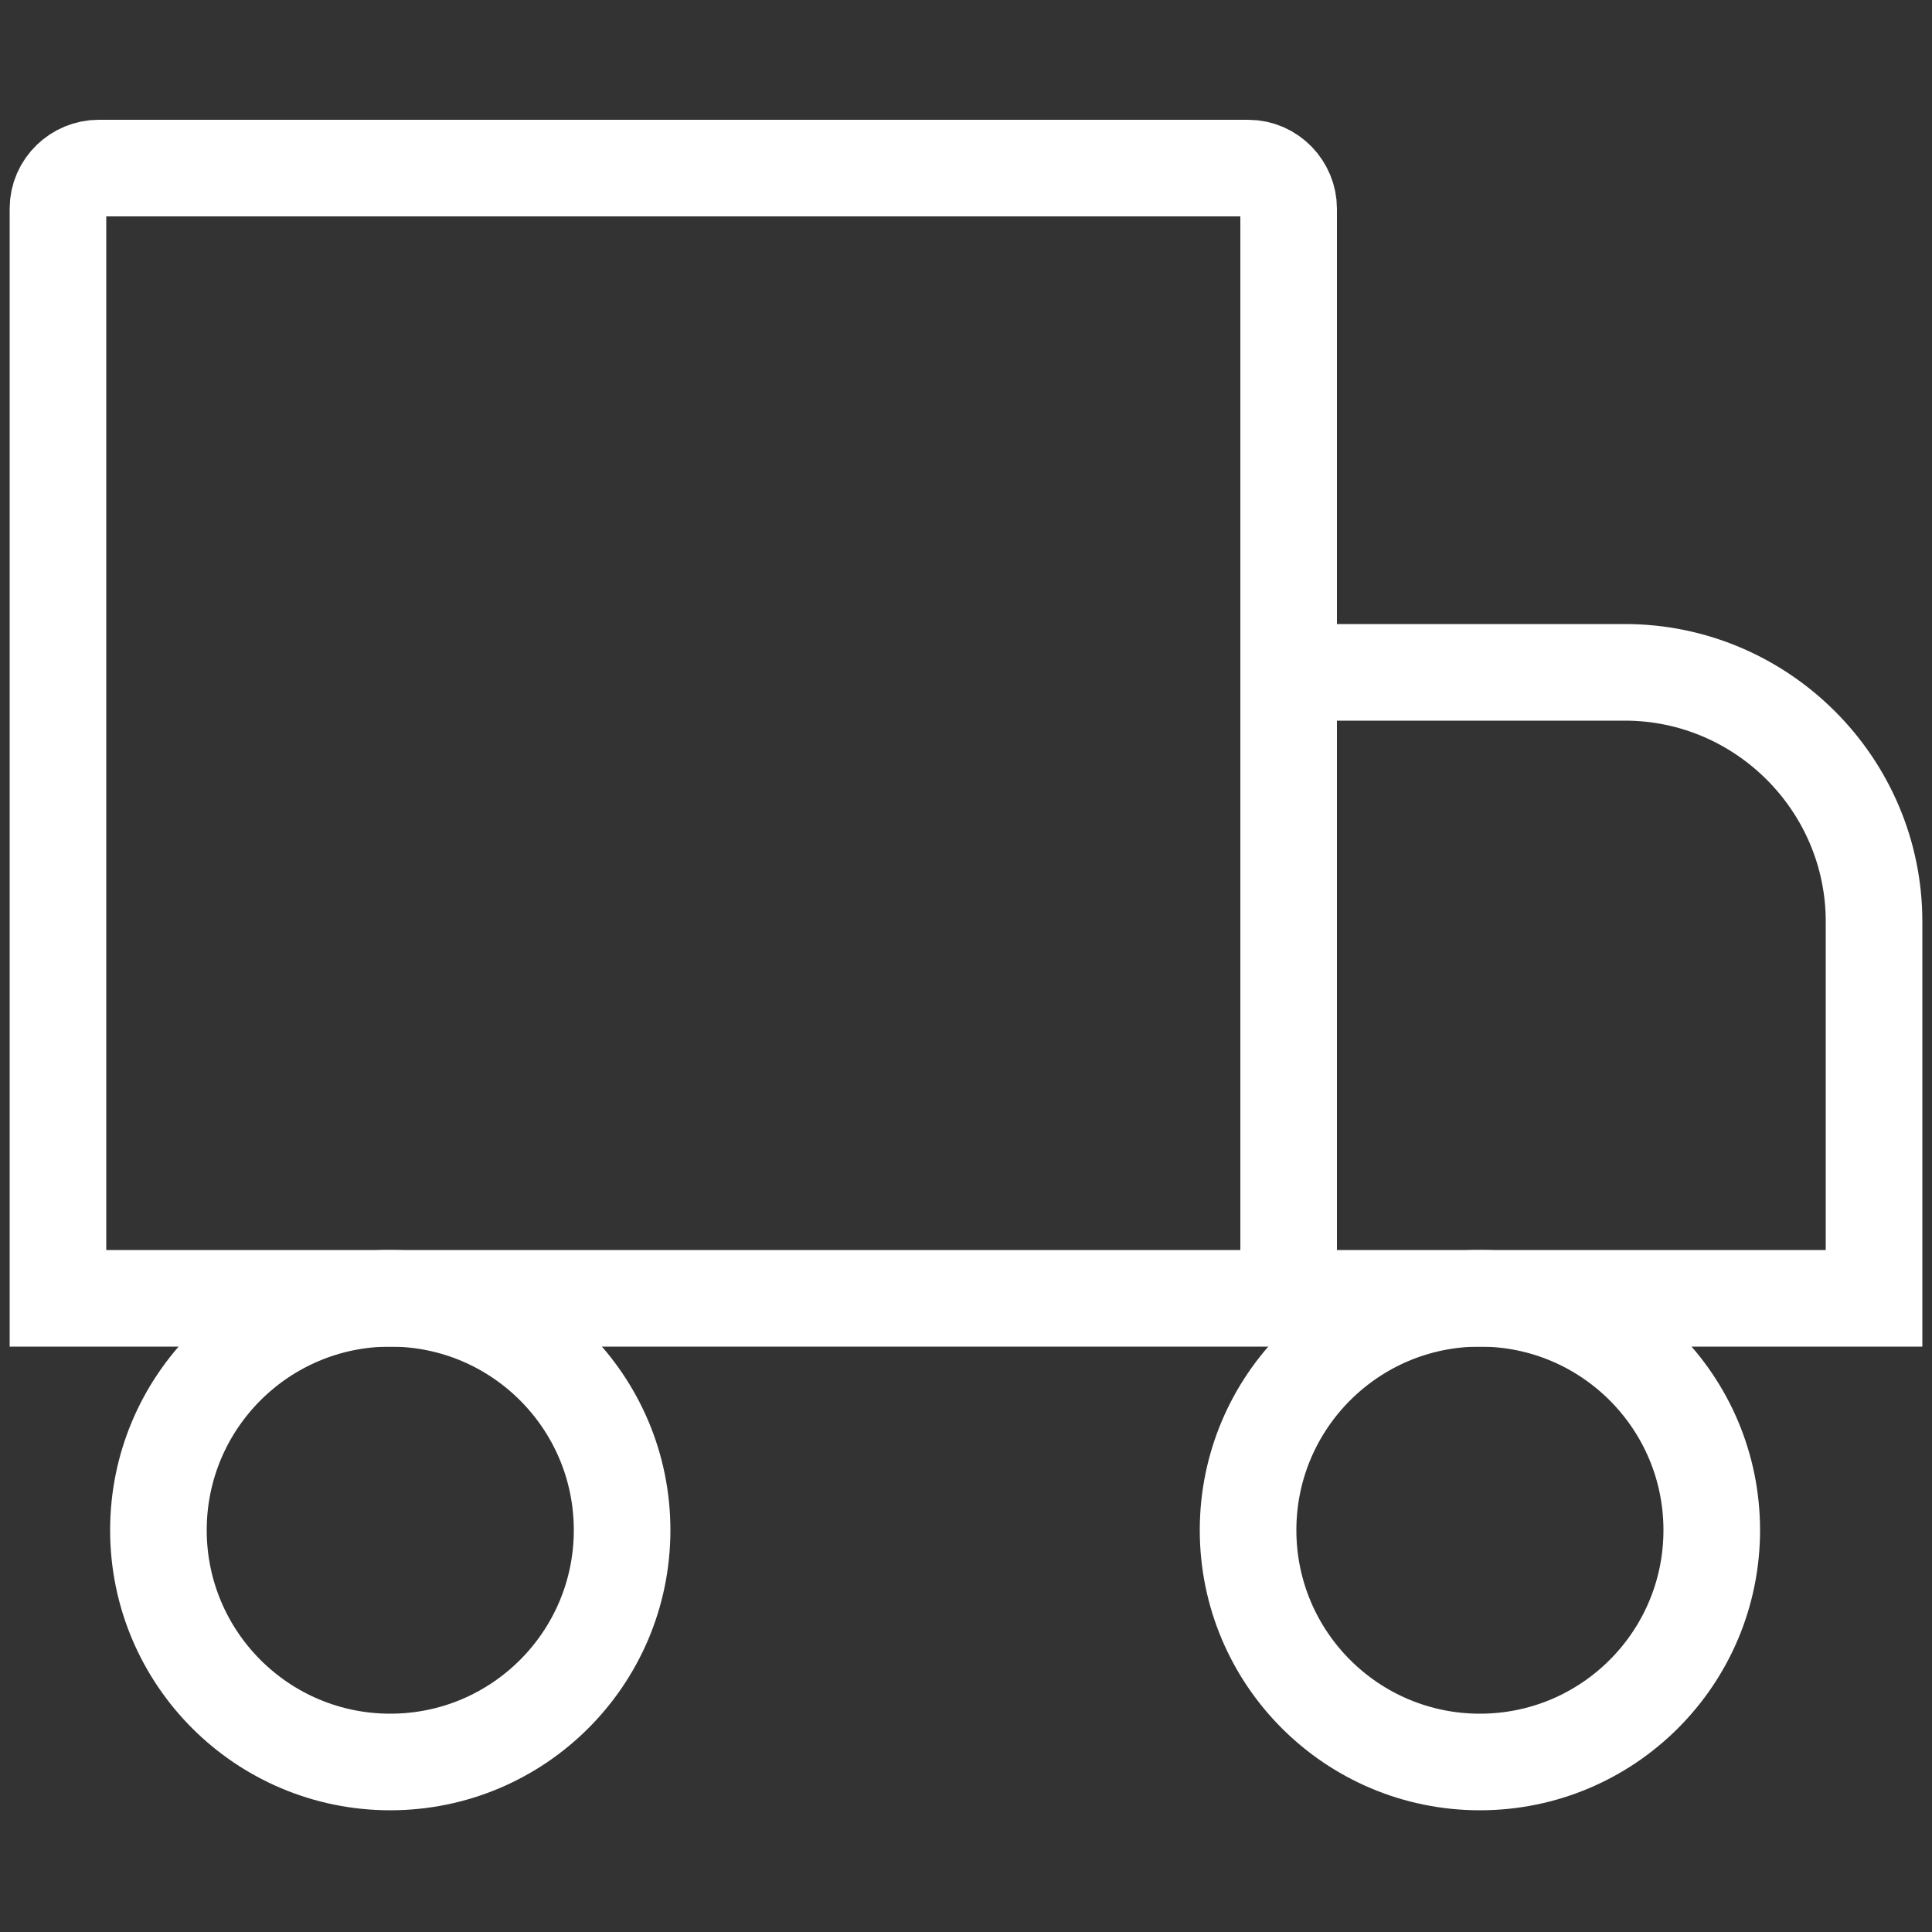
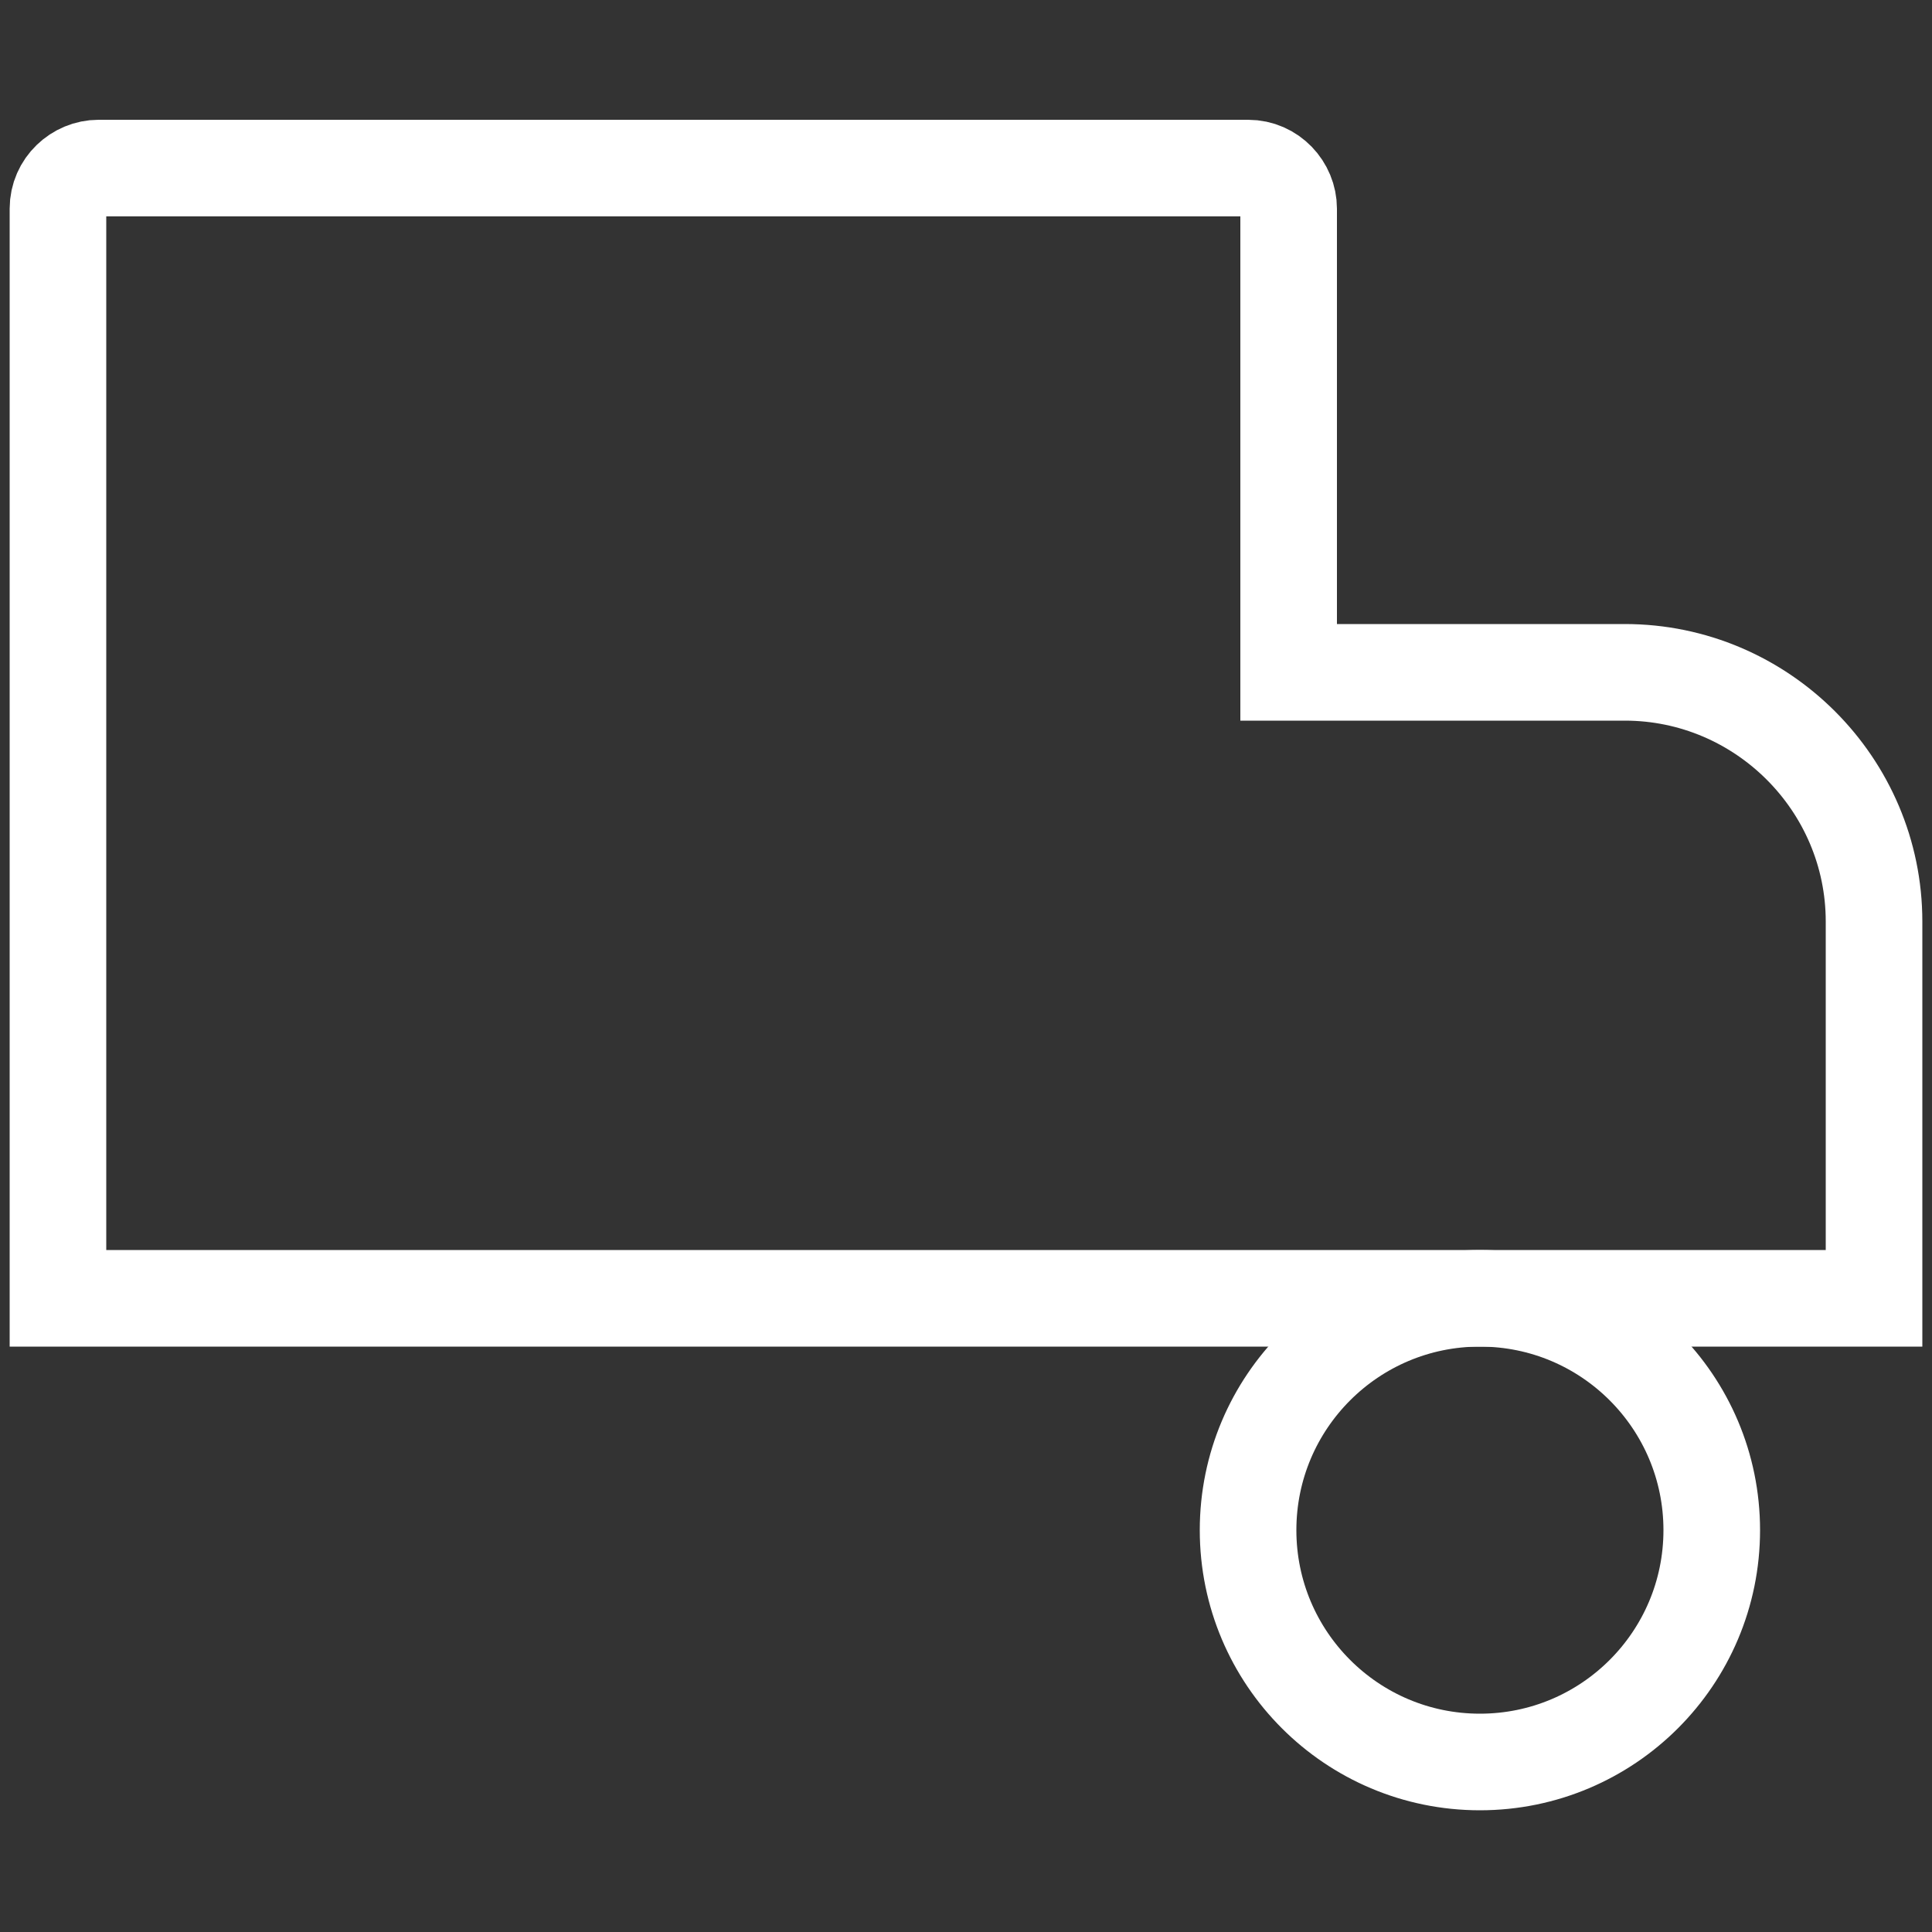
<svg xmlns="http://www.w3.org/2000/svg" viewBox="0 0 100 100" version="1.1">
  <rect x="0" y="0" width="100" height="100" fill="#333333" stroke="none" />
  <g display="none" data-name="Livello 1" id="Livello_1">
-     <path stroke-width="5" stroke-miterlimit="10" stroke="#203f37" fill="none" d="M75.5,62.7l4.8,28.2c.5,2.8-2.5,5-5,3.7l-25.3-13.3-25.3,13.3c-2.5,1.3-5.5-.8-5-3.7l4.8-28.2L4.1,42.7c-2.1-2-.9-5.5,1.9-5.9l28.3-4.1,12.7-25.6c1.3-2.6,4.9-2.6,6.2,0l12.7,25.6,28.3,4.1c2.8.4,4,3.9,1.9,5.9l-20.5,19.9h0Z" />
-   </g>
+     </g>
  <g display="none" data-name="Livello 2" id="Livello_2">
-     <path stroke-width="5" stroke-linejoin="round" stroke-linecap="round" stroke="#203f37" fill="none" d="M50,3C24,3,3,24.1,3,50.1c0,7.9,2,15.6,5.8,22.6l-5.8,24.4,24.4-5.8c22.8,12.5,51.3,4.2,63.8-18.6s4.2-51.3-18.6-63.8c-6.9-3.8-14.7-5.8-22.6-5.8ZM26.5,24.3h12.8c1.2,0,2.2,1,2.2,2.2,0,2.9.4,5.8,1.4,8.6.9,1.9.3,4.2-1.4,5.3l-4.5,4.4c2,3.9,4.6,7.4,7.7,10.5,3,3.2,6.6,5.8,10.4,7.9l4.4-4.5c2.2-2.2,3.2-2.2,5.3-1.4,2.7,1,5.6,1.5,8.6,1.4,1.2,0,2.1,1,2.2,2.2v12.8c0,1.2-1,2.1-2.2,2.2-12.9-.6-25.1-5.9-34.2-15-9.1-9.1-14.4-21.3-15-34.2,0-1.3,1-2.3,2.3-2.3Z" />
-   </g>
+     </g>
  <g display="none" data-name="Livello 3" id="Livello_3">
    <g data-name="Livello 7" id="Livello_7">
      <g>
        <path stroke-width="5" stroke-linejoin="round" stroke-linecap="round" stroke="#203f37" fill="none" d="M95.8,41.7c5,27.5-15.8,53.7-43.3,55-31.1,1.8-55.5-28-47.4-58.2C11.4,10.6,42.1-4.3,67.8,7" />
        <polyline stroke-width="5" stroke-miterlimit="10" stroke-linecap="round" stroke="#203f37" fill="none" points="93.5 11.9 41.2 63.8 22.7 45.3" />
      </g>
    </g>
  </g>
  <g display="none" data-name="Livello 4" id="Livello_4">
    <path stroke-width="0" fill="#203f37" d="M83.2,76.1c0,1.2-.8,2-1.9,2s-1.9-.9-1.9-2,.7-2,1.9-2,1.9.9,1.9,2ZM30.3,74.1c-1.2,0-1.9.9-1.9,2s.7,2,1.9,2,1.9-.8,1.9-2c0-1.1-.7-2-1.9-2ZM50.3,74c-.9,0-1.5.6-1.6,1.5h3.2c-.2-1-.7-1.5-1.6-1.5ZM68.6,74.1c-1.2,0-1.9.9-1.9,2s.7,2,1.9,2,1.9-.8,1.9-2-.7-2-1.9-2ZM86.6,78.5c0,0,0,0,0,.2s0,0,0,.2c0,0,0,0,0,.1,0,0,0,0-.2,0,0,0,0,0-.2,0s0,0-.2,0c0,0,0,0-.1,0,0,0,0,0,0-.1,0,0,0-.1,0-.2,0,0,0-.1,0-.2,0,0,0-.1,0-.2,0,0,0,0,.1,0,0,0,.1,0,.2,0,0,0,.1,0,.2,0,0,0,.1,0,.2,0s0,.1,0,.2ZM86.3,78.8c0,0,0,0,.1,0,0,0,0,0,0-.1s0,0,0-.1c0,0,0,0-.2,0h-.3v.6h.1v-.2h0l.2.2h.1l-.2-.2h0ZM99,20.1v59.9c0,4.5-3.7,8.2-8.2,8.2H9.2c-4.5,0-8.2-3.7-8.2-8.2V20.1c0-4.5,3.7-8.2,8.2-8.2h81.7c4.5,0,8.2,3.7,8.2,8.2ZM11.9,43.8c0,13,10.6,23.6,23.6,23.6s9.2-1.4,13-3.9c-12.4-10.1-12.3-29.1,0-39.2-3.8-2.6-8.4-3.9-13-3.9-13,0-23.6,10.5-23.6,23.5ZM50,62.3c12-9.4,11.9-27.6,0-37-11.9,9.4-12,27.7,0,37ZM25.8,75.3c0-1.5-1-2.4-2.5-2.5-.8,0-1.6.2-2.2,1.1-.4-.7-1.1-1.1-2.1-1.1s-1.3.2-1.8.9v-.7h-1.4v6.2h1.4c0-3.2-.4-5.1,1.5-5.1s1.4,1.7,1.4,5.1h1.3c0-3.1-.4-5.1,1.5-5.1s1.4,1.7,1.4,5.1h1.4v-3.9h0ZM33.4,73h-1.3v.7c-.5-.6-1.1-.9-2-.9-1.8,0-3.1,1.4-3.1,3.3s1.3,3.3,3.1,3.3,1.5-.3,2-.9v.8h1.3v-6.3ZM40.3,77.3c0-2.6-3.9-1.4-3.9-2.6s2-.8,3.1-.2l.6-1.1c-1.6-1-5.1-1-5.1,1.4s3.9,1.4,3.9,2.6-2.3,1-3.5.1l-.6,1.1c1.9,1.3,5.5,1,5.5-1.3h0ZM46.3,78.9l-.4-1.2c-.6.4-2.1.7-2.1-.7v-2.8h2.2v-1.3h-2.2v-1.9h-1.4v1.9h-1.3v1.2h1.3v2.8c0,3,2.9,2.4,3.8,1.9h0ZM48.6,76.6h4.7c0-2.8-1.3-3.8-3-3.8s-3.1,1.3-3.1,3.3c0,3.5,3.8,4.1,5.8,2.4l-.6-1c-1.3,1.1-3.3,1-3.7-.8ZM58.7,73c-.8-.3-2-.3-2.6.7v-.7h-1.4v6.2h1.4v-3.5c0-2,1.6-1.7,2.2-1.4l.4-1.3h0ZM60.5,76.1c0-1.9,2-2.6,3.5-1.4l.6-1.1c-2-1.5-5.6-.7-5.6,2.6s3.8,4,5.6,2.6l-.6-1.1c-1.6,1.1-3.5.4-3.5-1.5ZM71.8,73h-1.4v.7c-1.4-1.9-5.1-.8-5.1,2.4s3.8,4.2,5.1,2.4v.8h1.4v-6.3ZM77.5,73c-.4-.2-1.9-.5-2.6.7v-.7h-1.3v6.2h1.3v-3.5c0-1.9,1.5-1.8,2.2-1.4l.4-1.3h0ZM84.4,70.4h-1.3v3.3c-1.4-1.9-5.1-.9-5.1,2.4s3.8,4.2,5.1,2.4v.8h1.3v-8.8h0ZM85.7,57.7v.8h.1v-.8h.3c0-.1-.8-.1-.8-.1h0c0,.1.3.1.3.1h0ZM86.8,78.7c0,0,0-.2,0-.3,0,0,0-.1-.1-.2,0,0-.1,0-.2-.1,0,0-.2,0-.3,0s-.1,0-.2,0c0,0-.1,0-.2.1,0,0-.1.1-.1.2,0,0,0,.2,0,.3s0,.1,0,.2c0,0,0,.1.1.2,0,0,0,0,.2.1,0,0,.2,0,.2,0,0,0,.2,0,.3,0,0,0,.1,0,.2-.1,0,0,0-.1.1-.2,0-.1,0-.2,0-.2ZM87.4,57.5h-.2l-.3.6-.3-.6h-.2v.9h.1v-.7l.3.6h.2l.2-.6v.7h.2v-.9ZM88.1,43.8c0-13-10.6-23.5-23.6-23.5s-9.2,1.4-13,3.9c12.3,10.1,12.5,29.2,0,39.2,3.8,2.6,8.4,3.9,13,3.9,13,0,23.6-10.5,23.6-23.5Z" />
  </g>
  <g data-name="Livello 7" id="Livello_7-2">
    <g>
      <path stroke-width="5" stroke-miterlimit="10" stroke="#fff" fill="none" d="M3,67.2h94v-19.5c0-7.1-5.8-12.9-12.9-12.9h-17.4V10.8c0-1.1-.9-2.1-2.1-2.1H5.1c-1.1,0-2.1.9-2.1,2.1v56.4Z" />
-       <circle stroke-width="5" stroke-miterlimit="10" stroke="#fff" fill="none" r="12" cy="79.2" cx="20.2" />
      <circle stroke-width="5" stroke-miterlimit="10" stroke="#fff" fill="none" r="12" cy="79.2" cx="76.6" />
-       <path stroke-width="5" stroke-miterlimit="10" stroke="#fff" fill="none" d="M66.7,34.9v32.4" />
    </g>
  </g>
</svg>